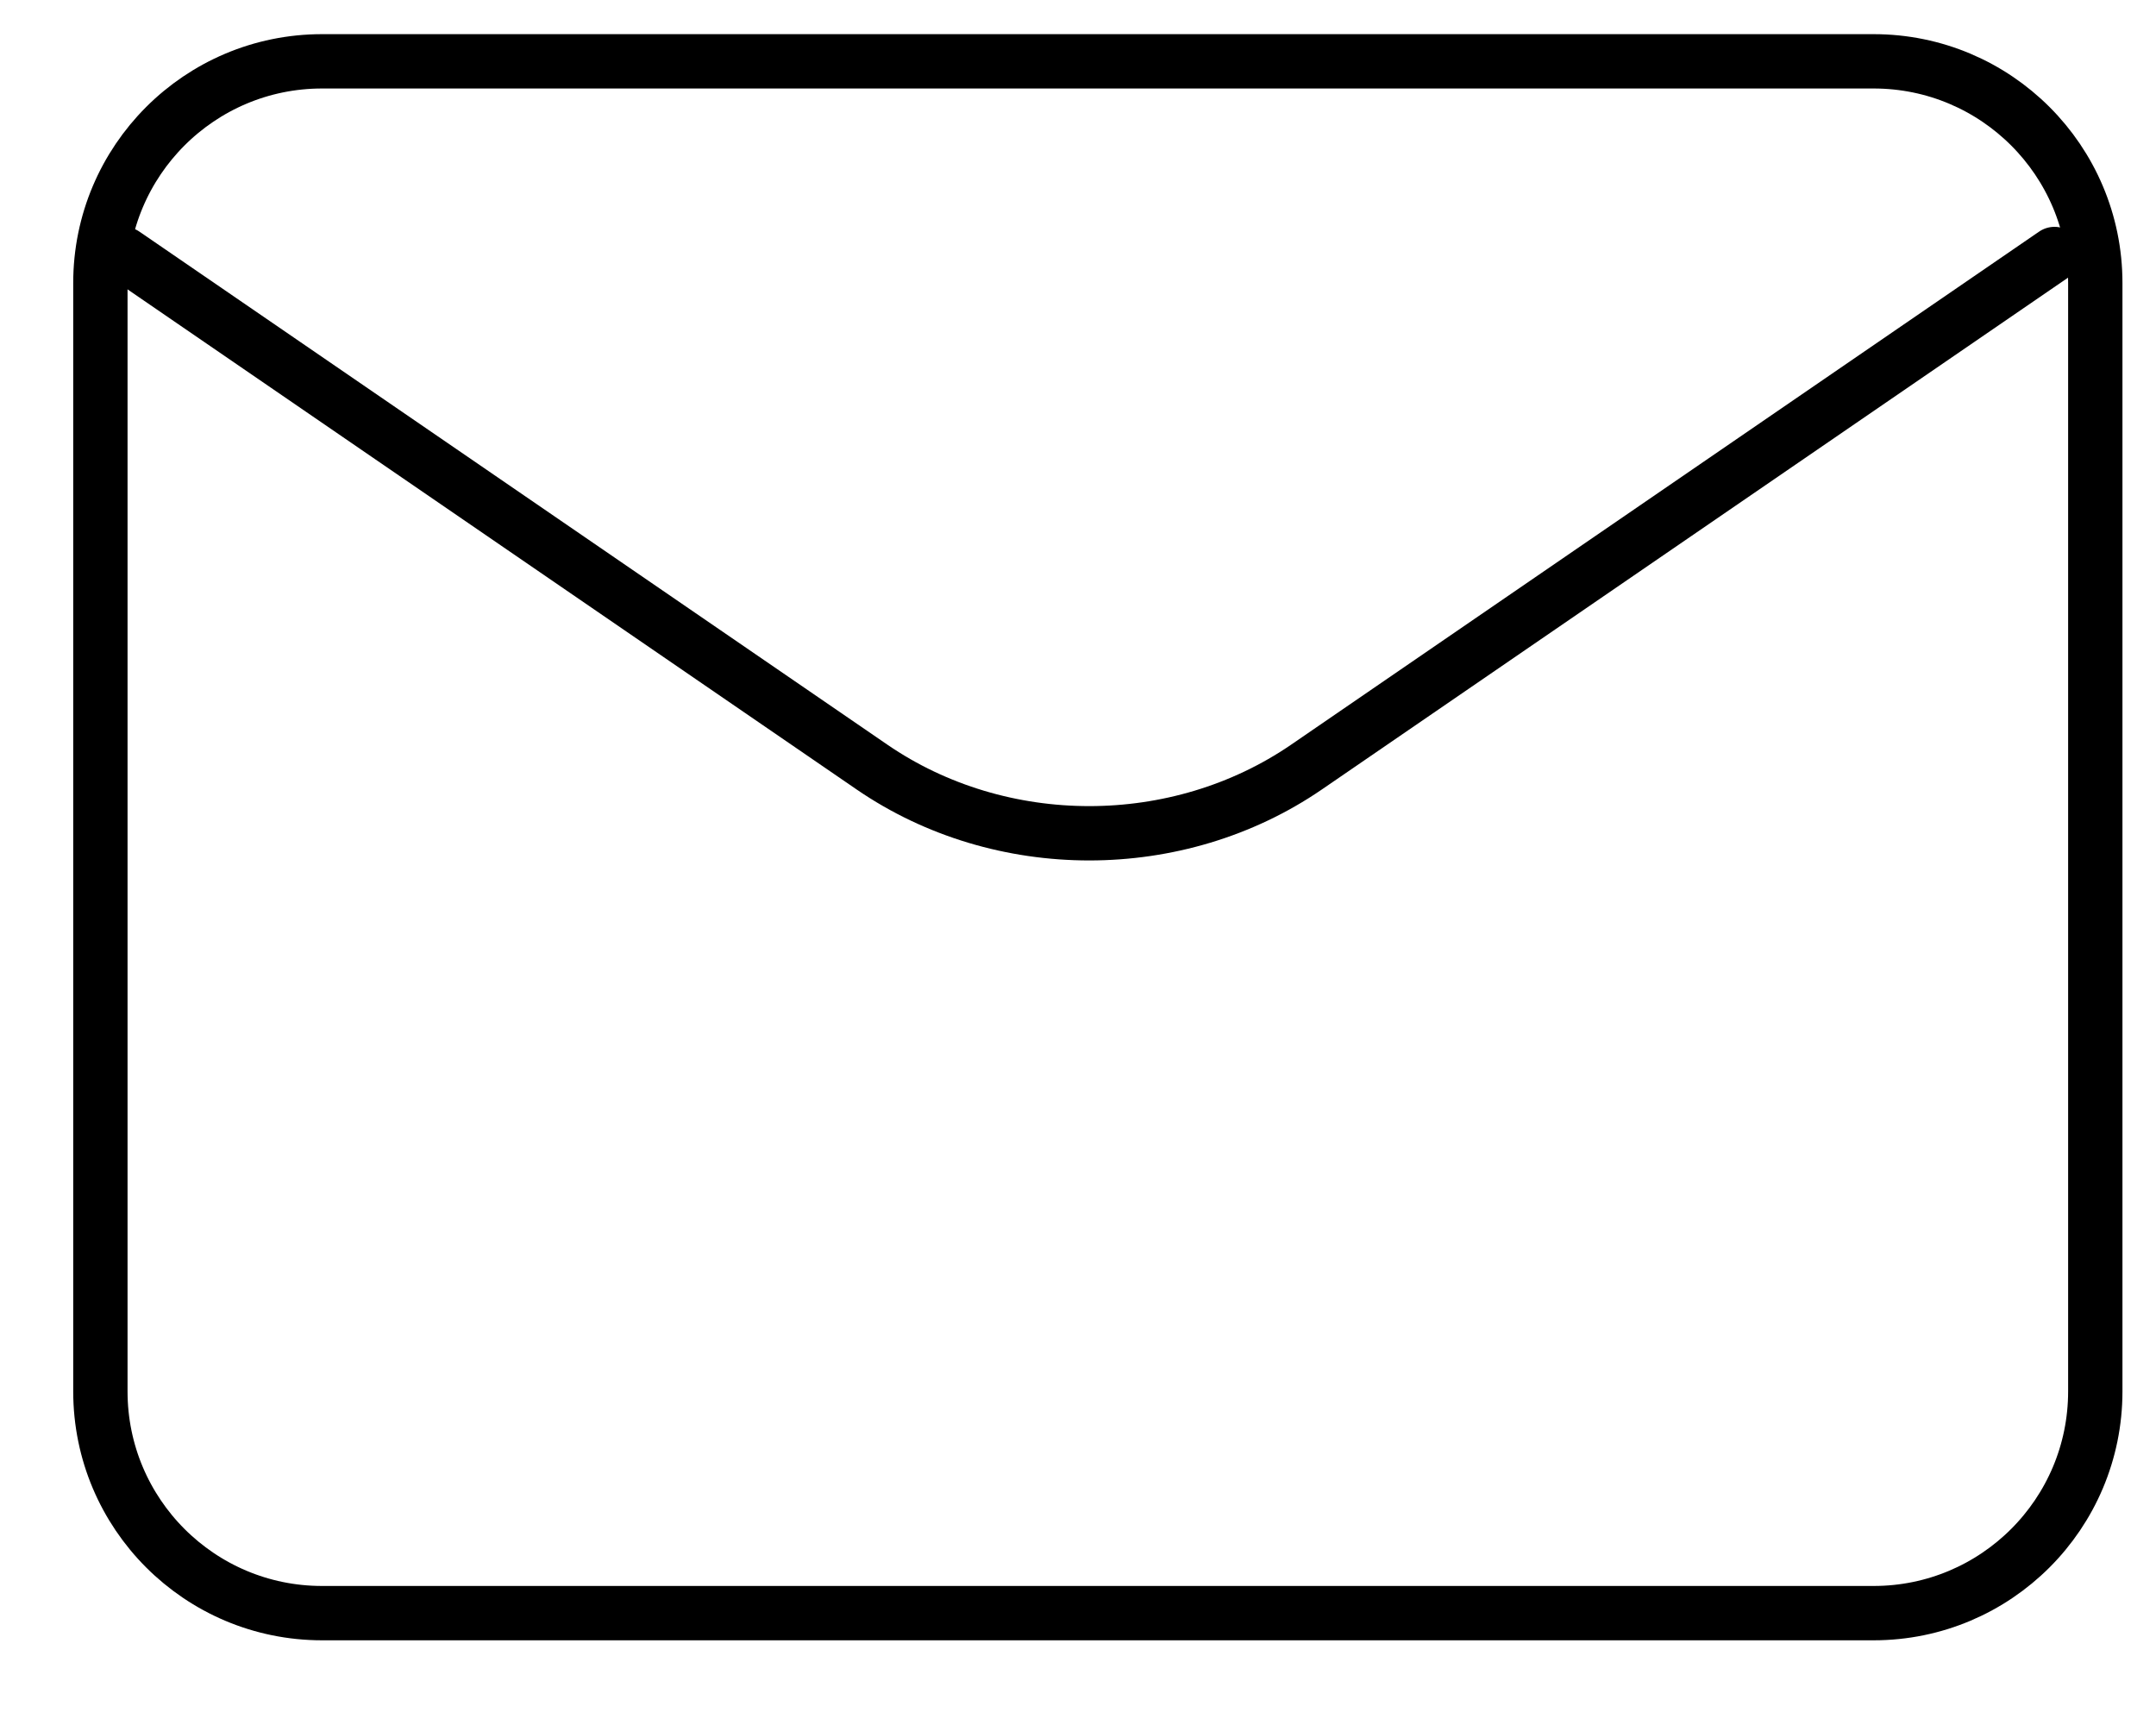
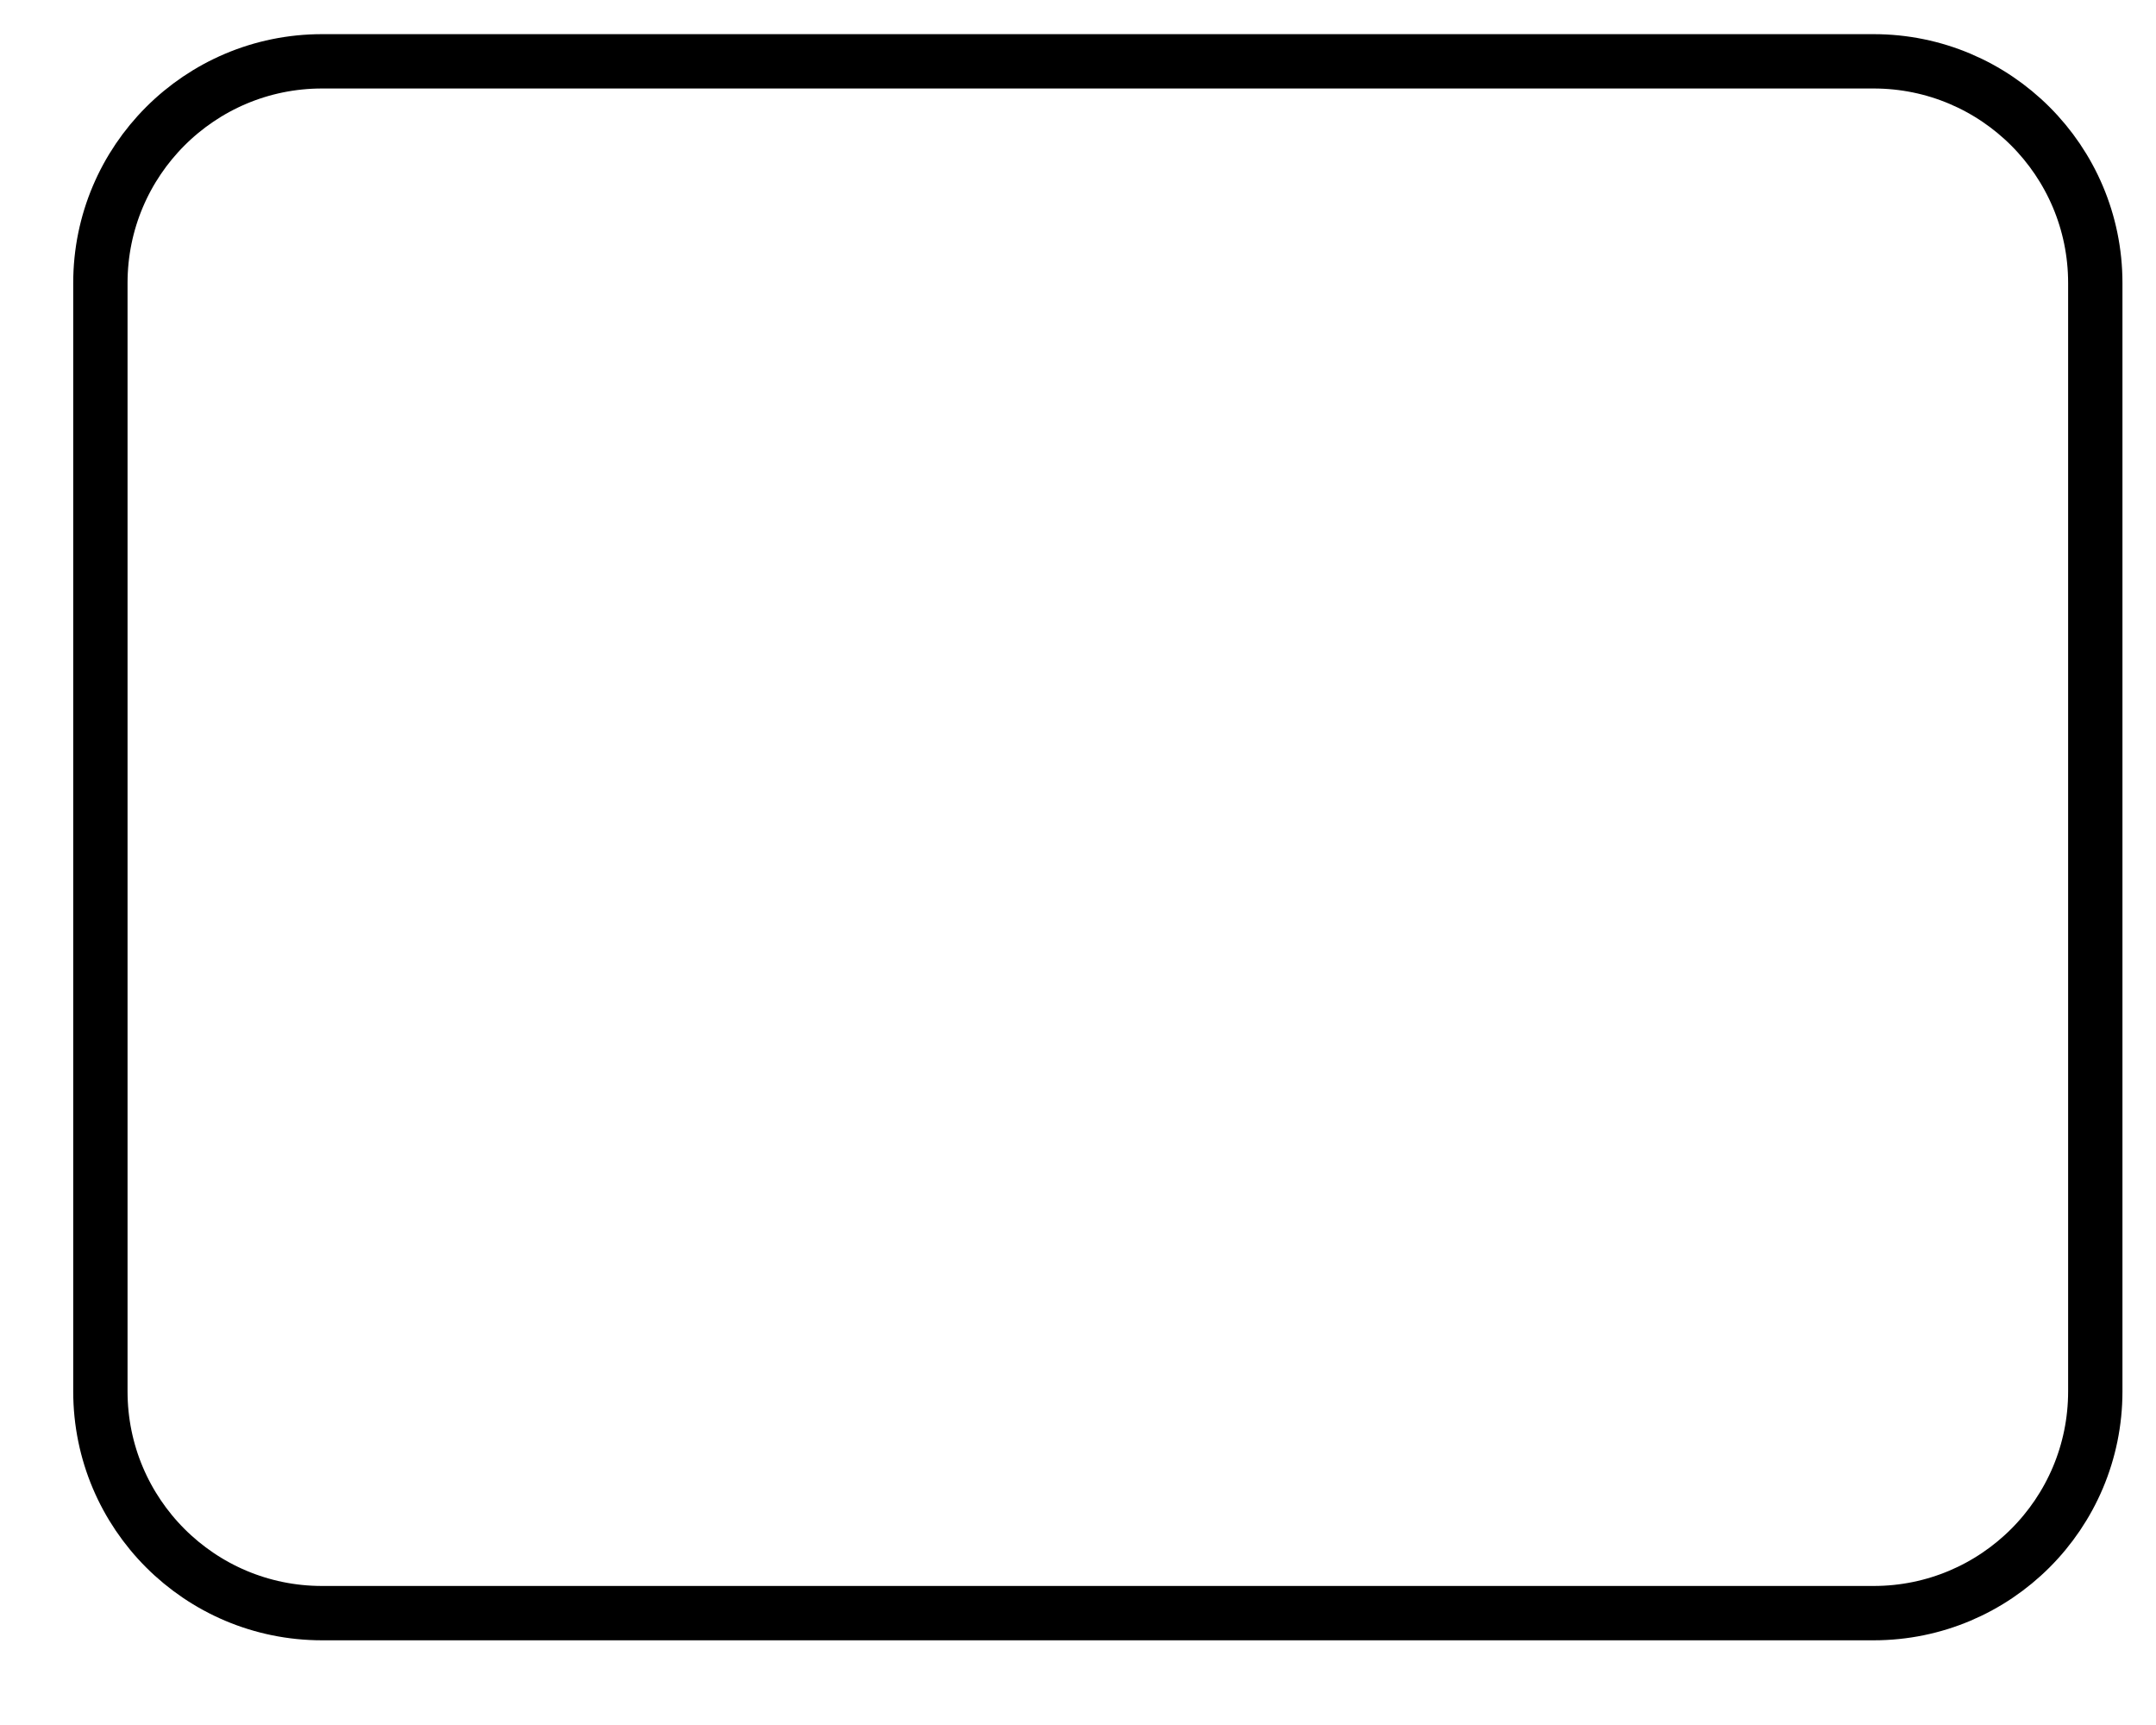
<svg xmlns="http://www.w3.org/2000/svg" fill="none" viewBox="0 0 25 20" height="20" width="25">
-   <path stroke-linejoin="round" stroke-linecap="round" stroke-width="0.63" stroke="black" d="M1.438 2.945L10.112 8.894C11.604 9.917 13.656 9.917 15.149 8.894L23.823 2.945" />
  <path stroke-linecap="round" stroke-width="0.63" stroke="black" d="M21.726 0.711H3.734C2.315 0.711 1.164 1.862 1.164 3.281V16.132C1.164 17.552 2.315 18.703 3.734 18.703H21.726C23.145 18.703 24.296 17.552 24.296 16.132V3.281C24.296 1.862 23.145 0.711 21.726 0.711Z" />
</svg>